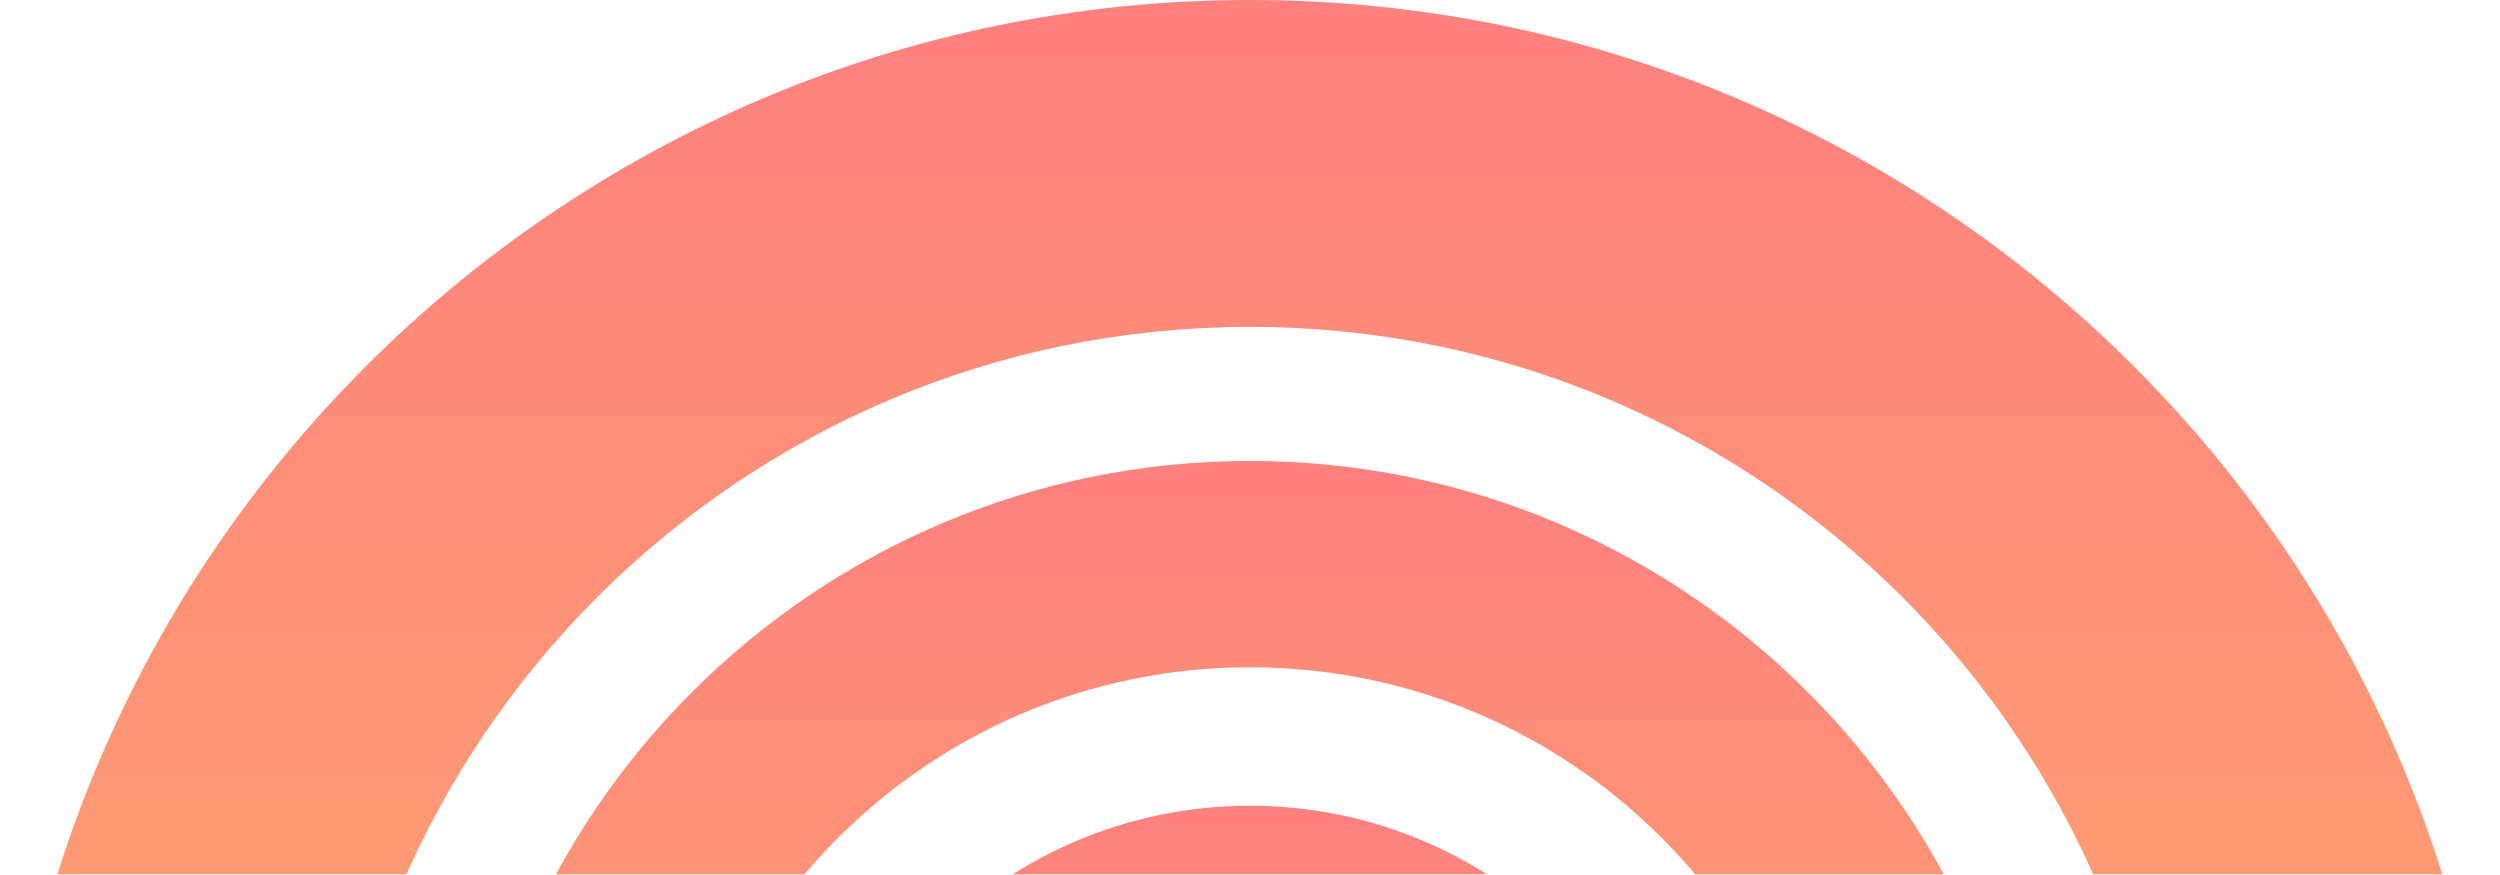
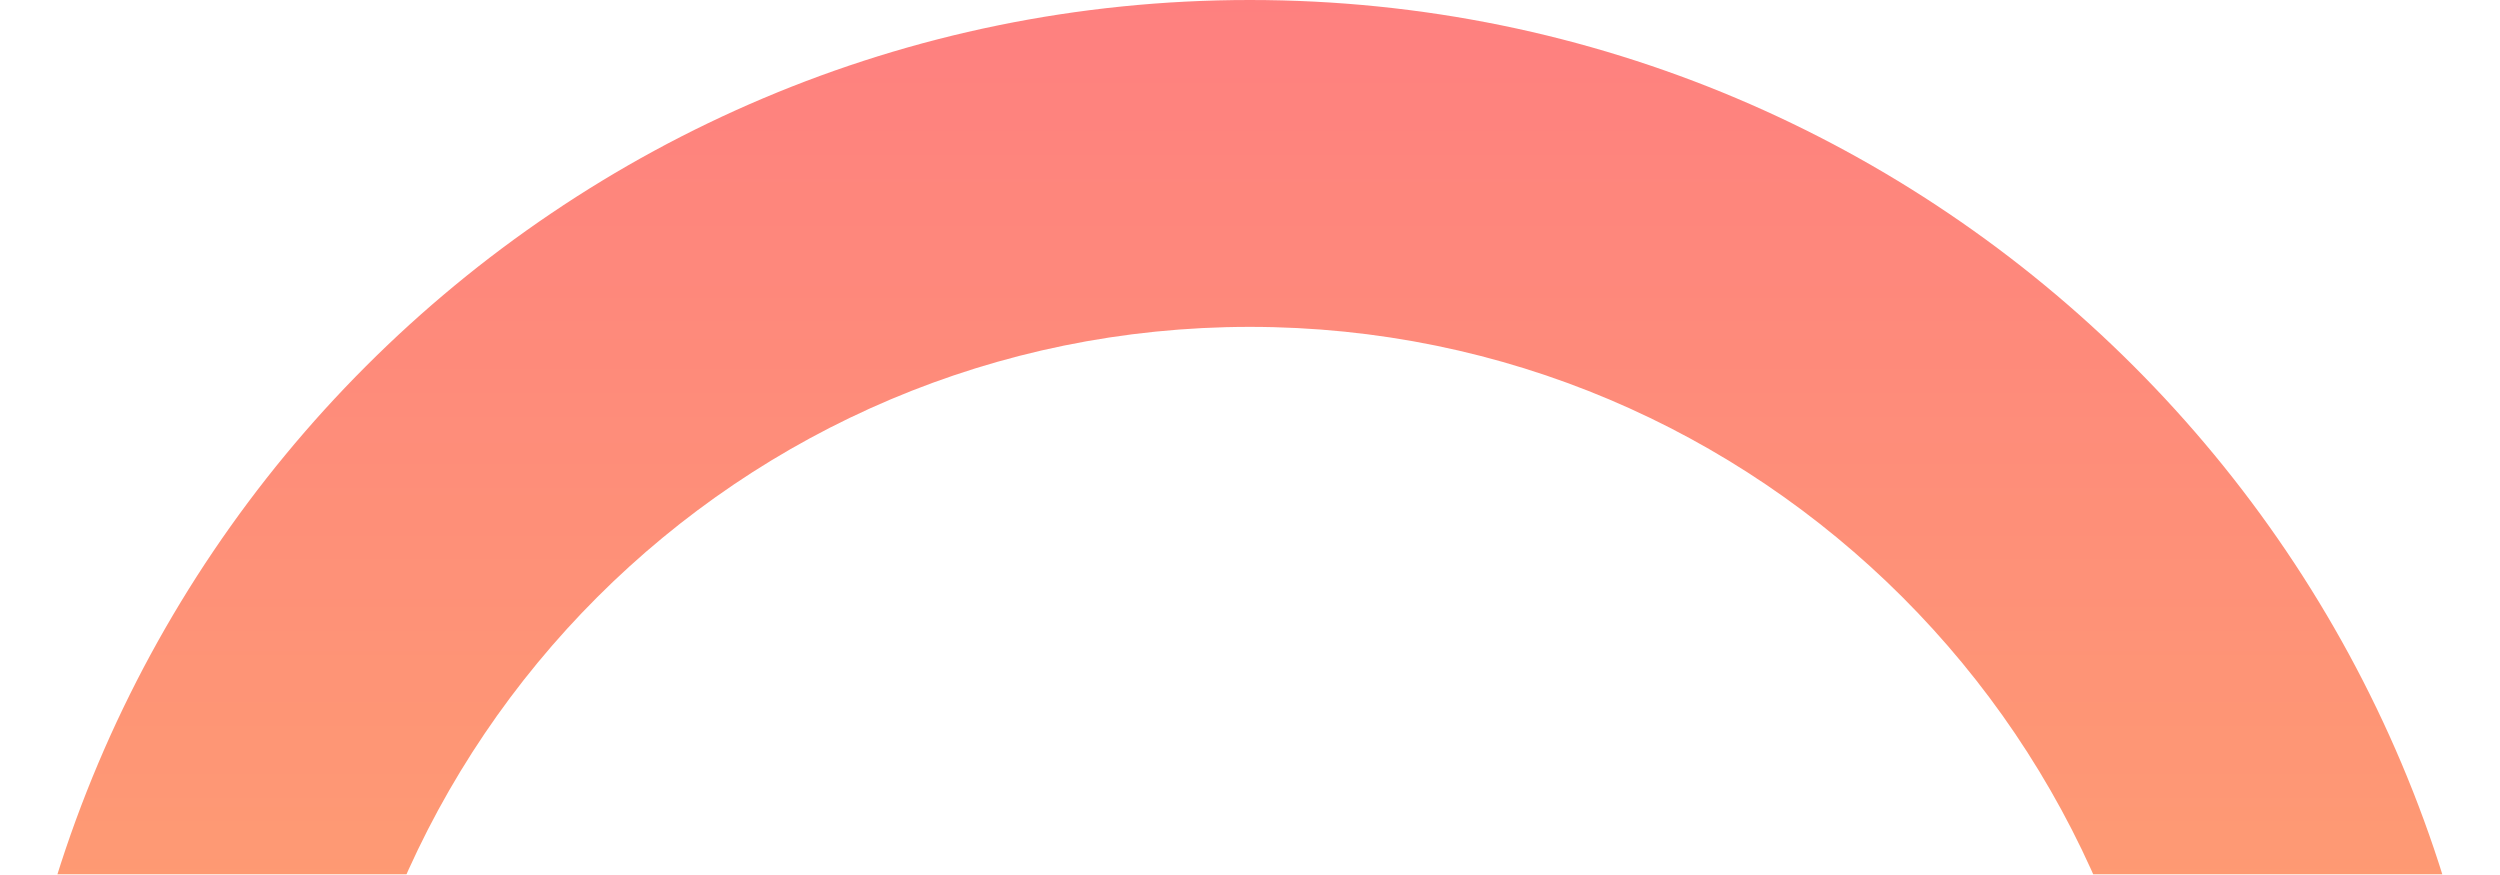
<svg xmlns="http://www.w3.org/2000/svg" width="1032" height="361" viewBox="0 0 1032 361" fill="none">
  <g opacity="0.7">
-     <path d="M699.268 515.943C699.268 617.191 617.19 699.269 515.942 699.269C414.693 699.269 332.615 617.191 332.615 515.943C332.615 414.695 414.693 332.617 515.942 332.617C617.19 332.617 699.268 414.695 699.268 515.943ZM380.56 515.943C380.56 590.712 441.172 651.325 515.942 651.325C590.711 651.325 651.323 590.712 651.323 515.943C651.323 441.174 590.711 380.561 515.942 380.561C441.172 380.561 380.56 441.174 380.56 515.943Z" fill="url(#paint0_linear_881_13960)" />
-     <path d="M841.601 515.942C841.601 695.797 695.799 841.598 515.945 841.598C336.09 841.598 190.289 695.797 190.289 515.942C190.289 336.087 336.09 190.286 515.945 190.286C695.799 190.286 841.601 336.087 841.601 515.942ZM275.456 515.942C275.456 648.76 383.127 756.431 515.945 756.431C648.763 756.431 756.433 648.76 756.433 515.942C756.433 383.124 648.763 275.454 515.945 275.454C383.127 275.454 275.456 383.124 275.456 515.942Z" fill="url(#paint1_linear_881_13960)" />
    <path d="M1031.89 515.944C1031.89 800.892 800.892 1031.89 515.944 1031.89C230.996 1031.89 0 800.892 0 515.944C0 230.996 230.996 0 515.944 0C800.892 0 1031.89 230.996 1031.89 515.944ZM134.932 515.944C134.932 726.371 305.517 896.955 515.944 896.955C726.371 896.955 896.955 726.371 896.955 515.944C896.955 305.517 726.371 134.932 515.944 134.932C305.517 134.932 134.932 305.517 134.932 515.944Z" fill="url(#paint2_linear_881_13960)" />
  </g>
  <defs>
    <linearGradient id="paint0_linear_881_13960" x1="515.942" y1="332.617" x2="515.942" y2="699.269" gradientUnits="userSpaceOnUse">
      <stop stop-color="#FE4A49" />
      <stop offset="1" stop-color="#FFB319" />
    </linearGradient>
    <linearGradient id="paint1_linear_881_13960" x1="515.945" y1="190.286" x2="515.945" y2="841.598" gradientUnits="userSpaceOnUse">
      <stop stop-color="#FE4A49" />
      <stop offset="1" stop-color="#FFB319" />
    </linearGradient>
    <linearGradient id="paint2_linear_881_13960" x1="515.944" y1="0" x2="515.944" y2="1031.89" gradientUnits="userSpaceOnUse">
      <stop stop-color="#FE4A49" />
      <stop offset="1" stop-color="#FFB319" />
    </linearGradient>
  </defs>
</svg>